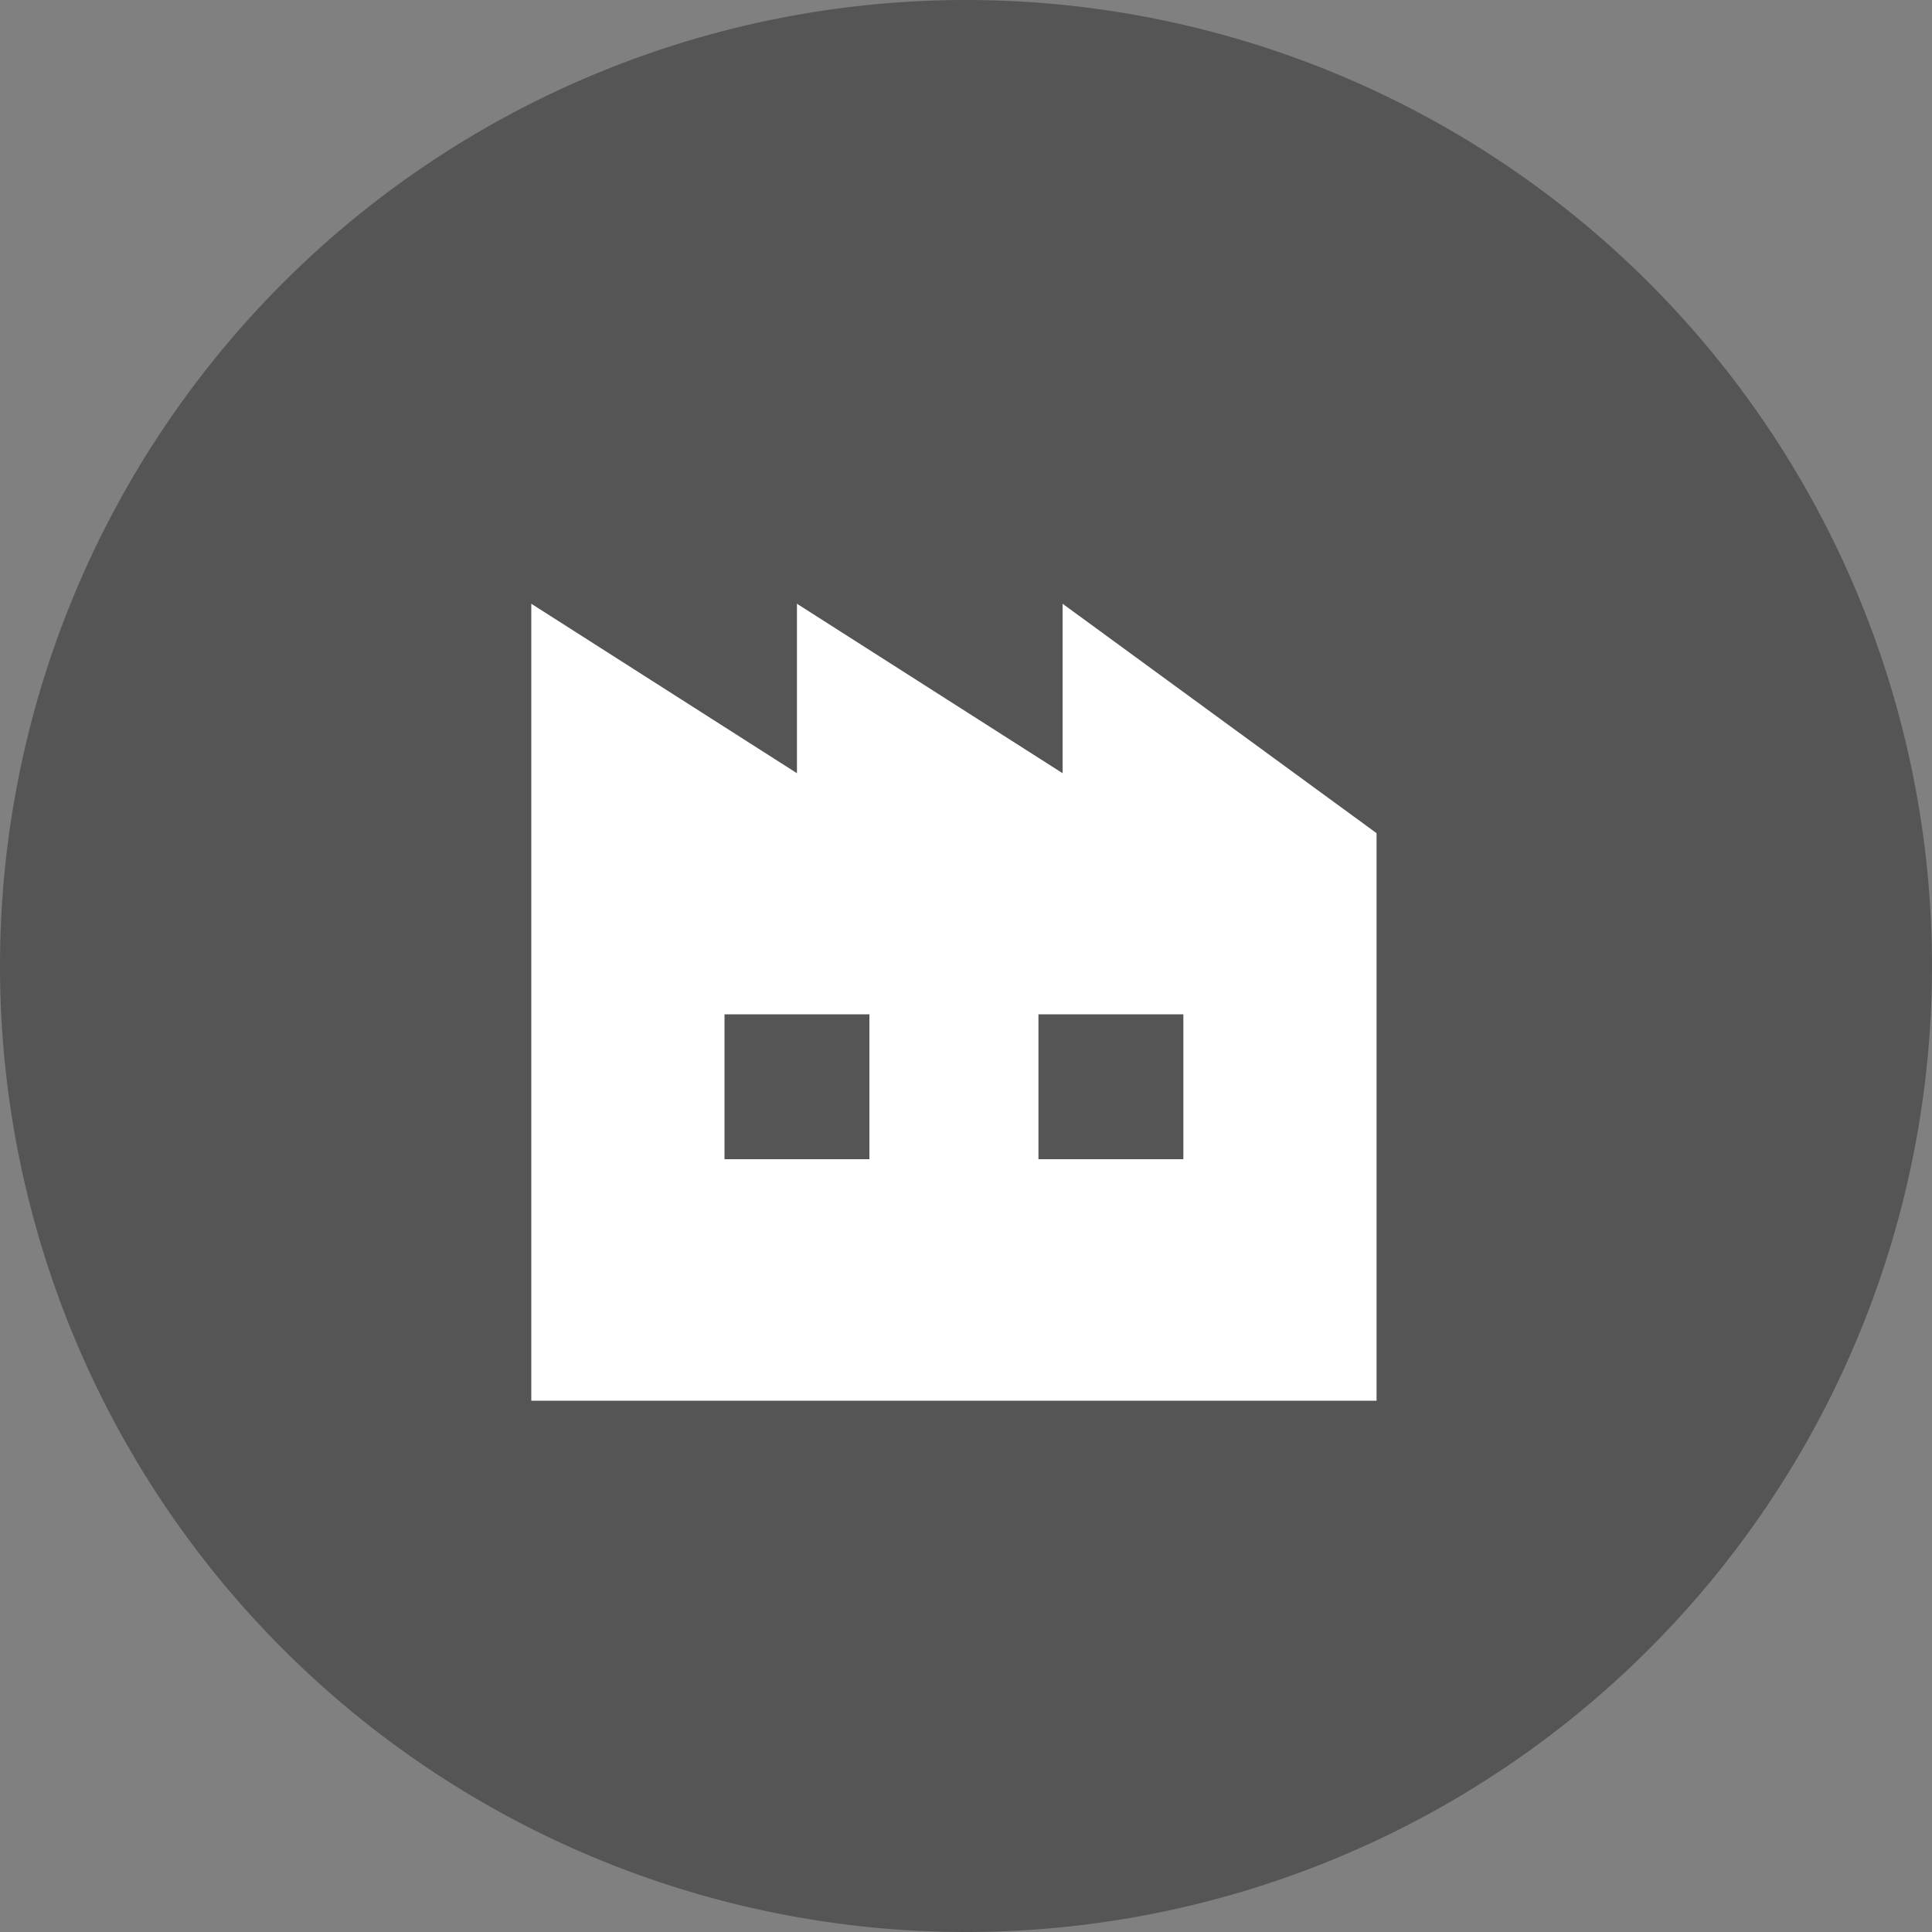
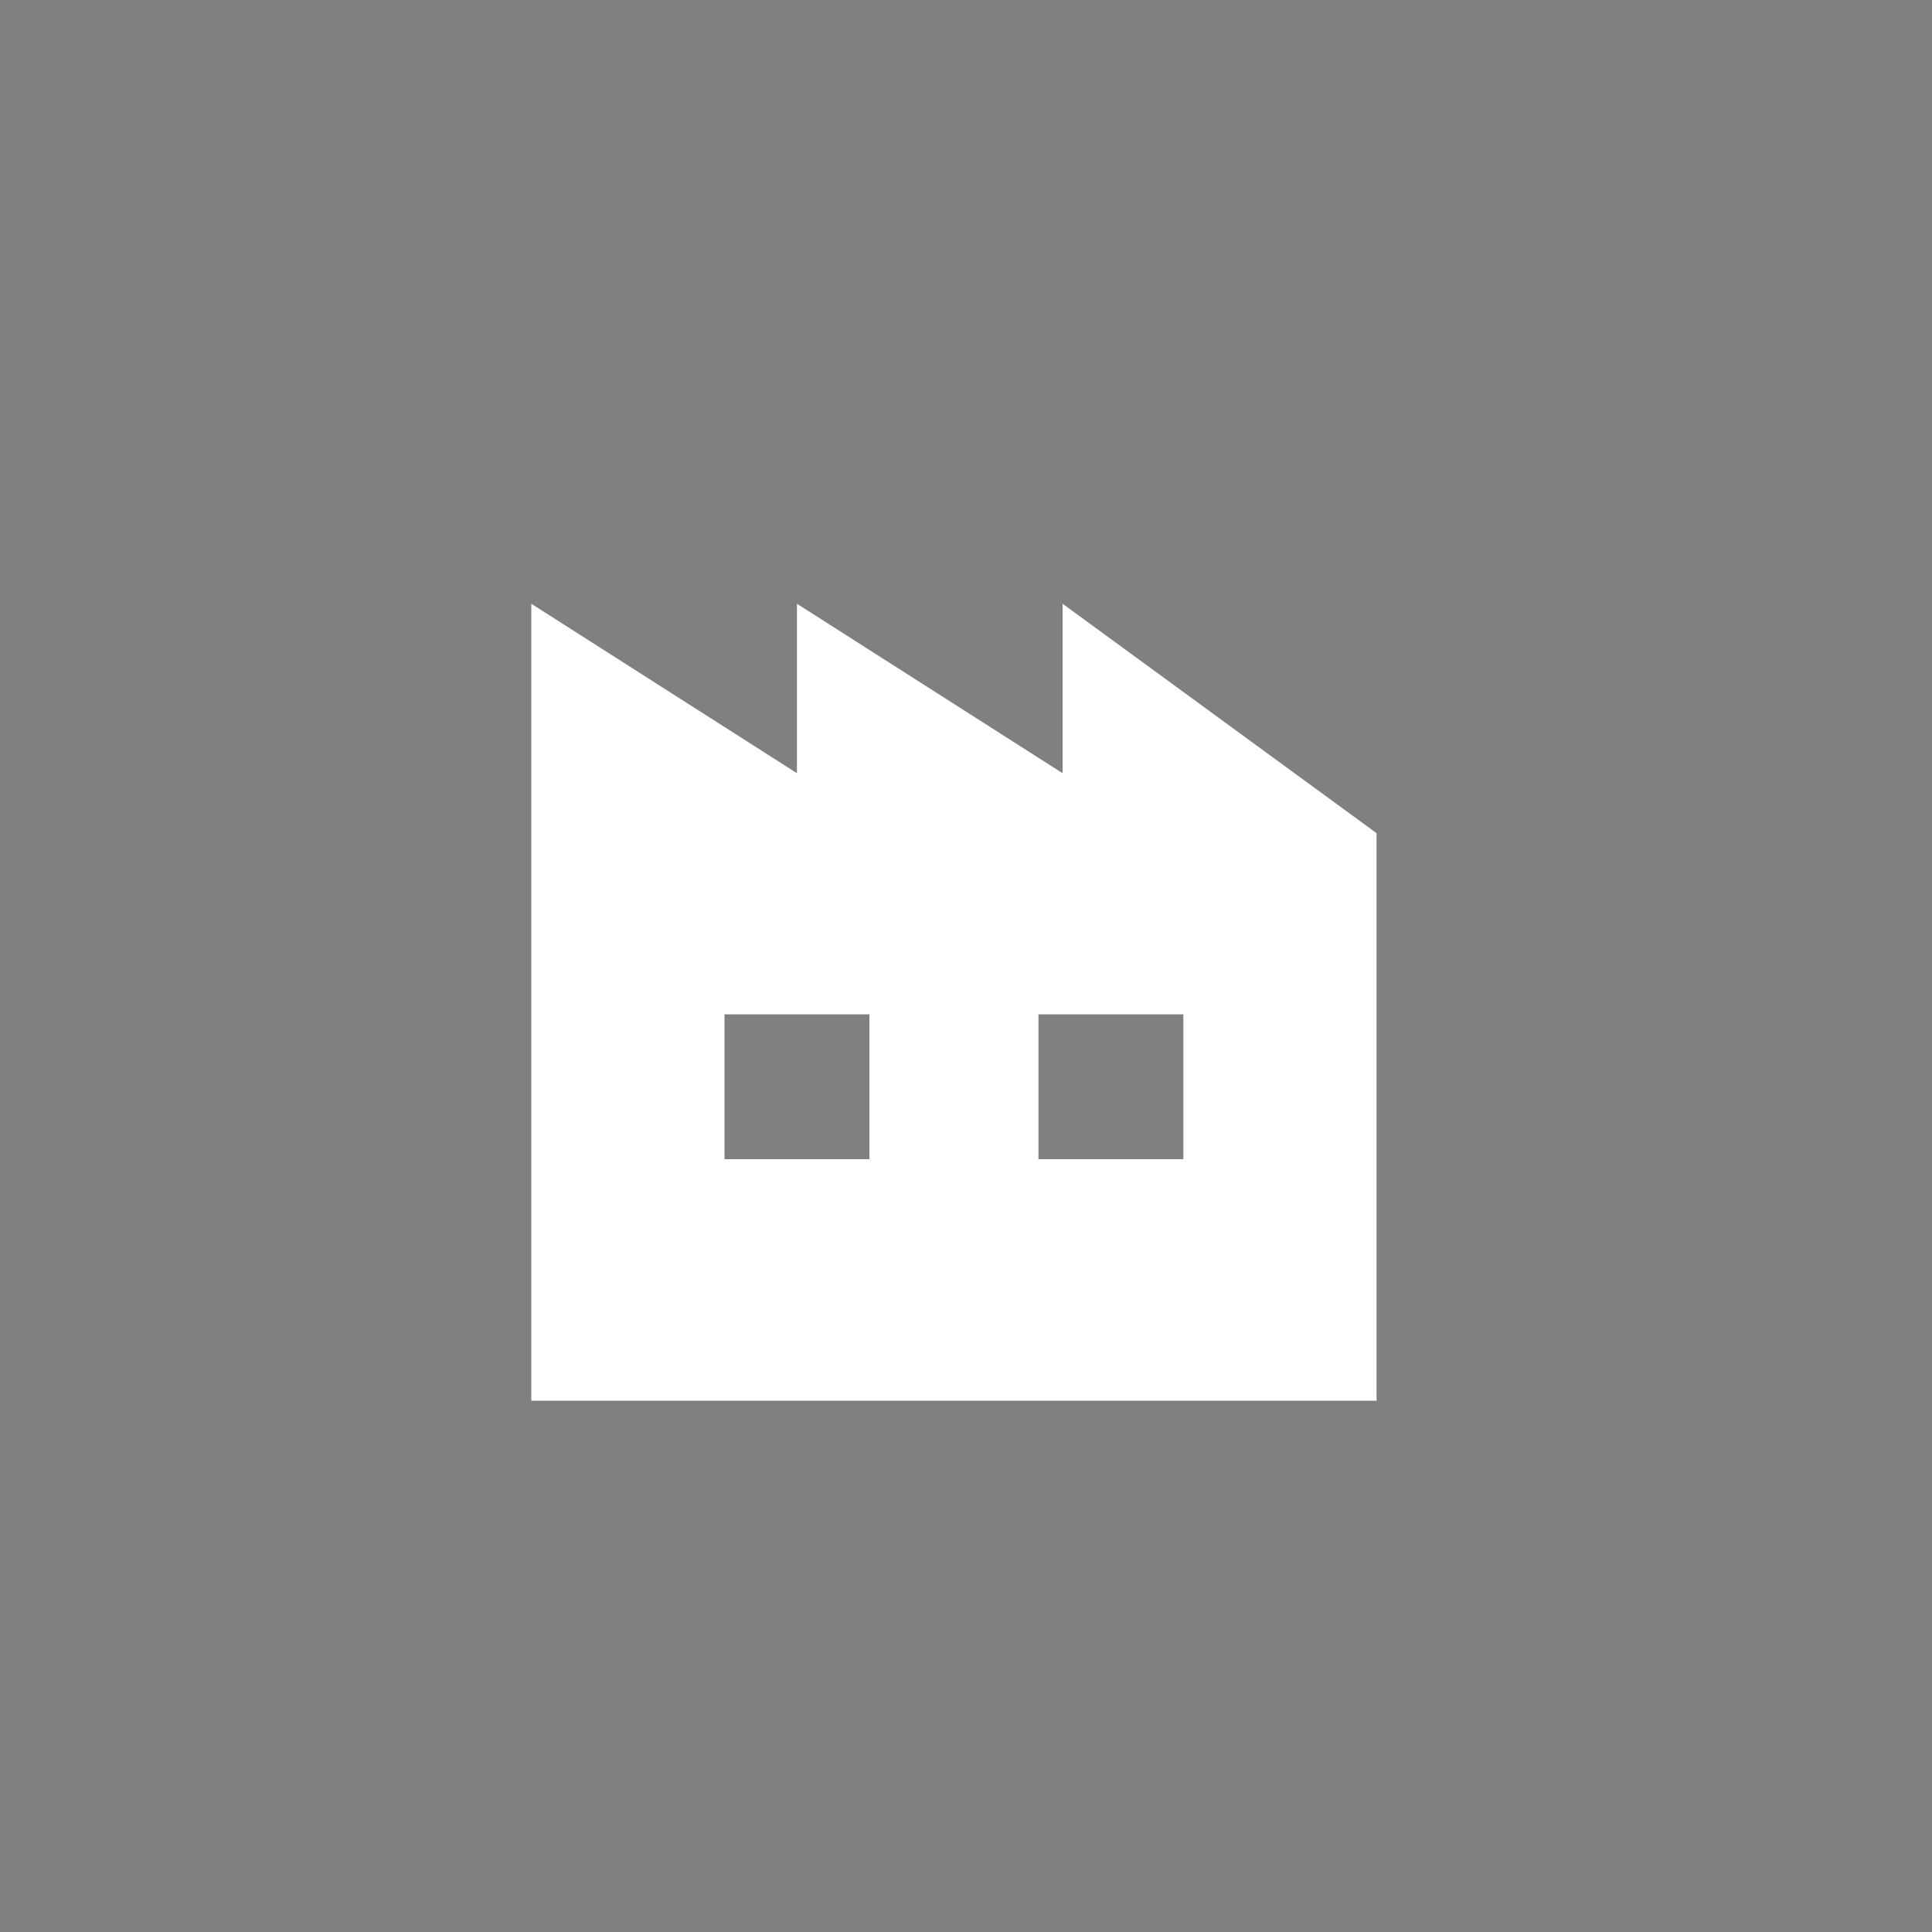
<svg xmlns="http://www.w3.org/2000/svg" id="category_icn_03.svg" width="80" height="80" viewBox="0 0 80 80">
  <rect x="0" y="0" width="80" height="80" fill="#808080" stroke="none" />
  <defs>
    <style>
      .cls-1 {
        fill: #555;
      }

      .cls-1, .cls-2 {
        fill-rule: evenodd;
      }

      .cls-2 {
        fill: #fff;
      }
    </style>
  </defs>
-   <path id="楕円形" class="cls-1" d="M266,40a40,40,0,1,1,40,40A40,40,0,0,1,266,40Z" transform="translate(-266)" />
  <path id="複合パス" class="cls-2" d="M315,48h-6V42h6v6Zm-13,0h-6V42h6v6Zm8-23v7.017L299,25v7.017L288,25V58h35V34.5Z" transform="translate(-266)" />
</svg>